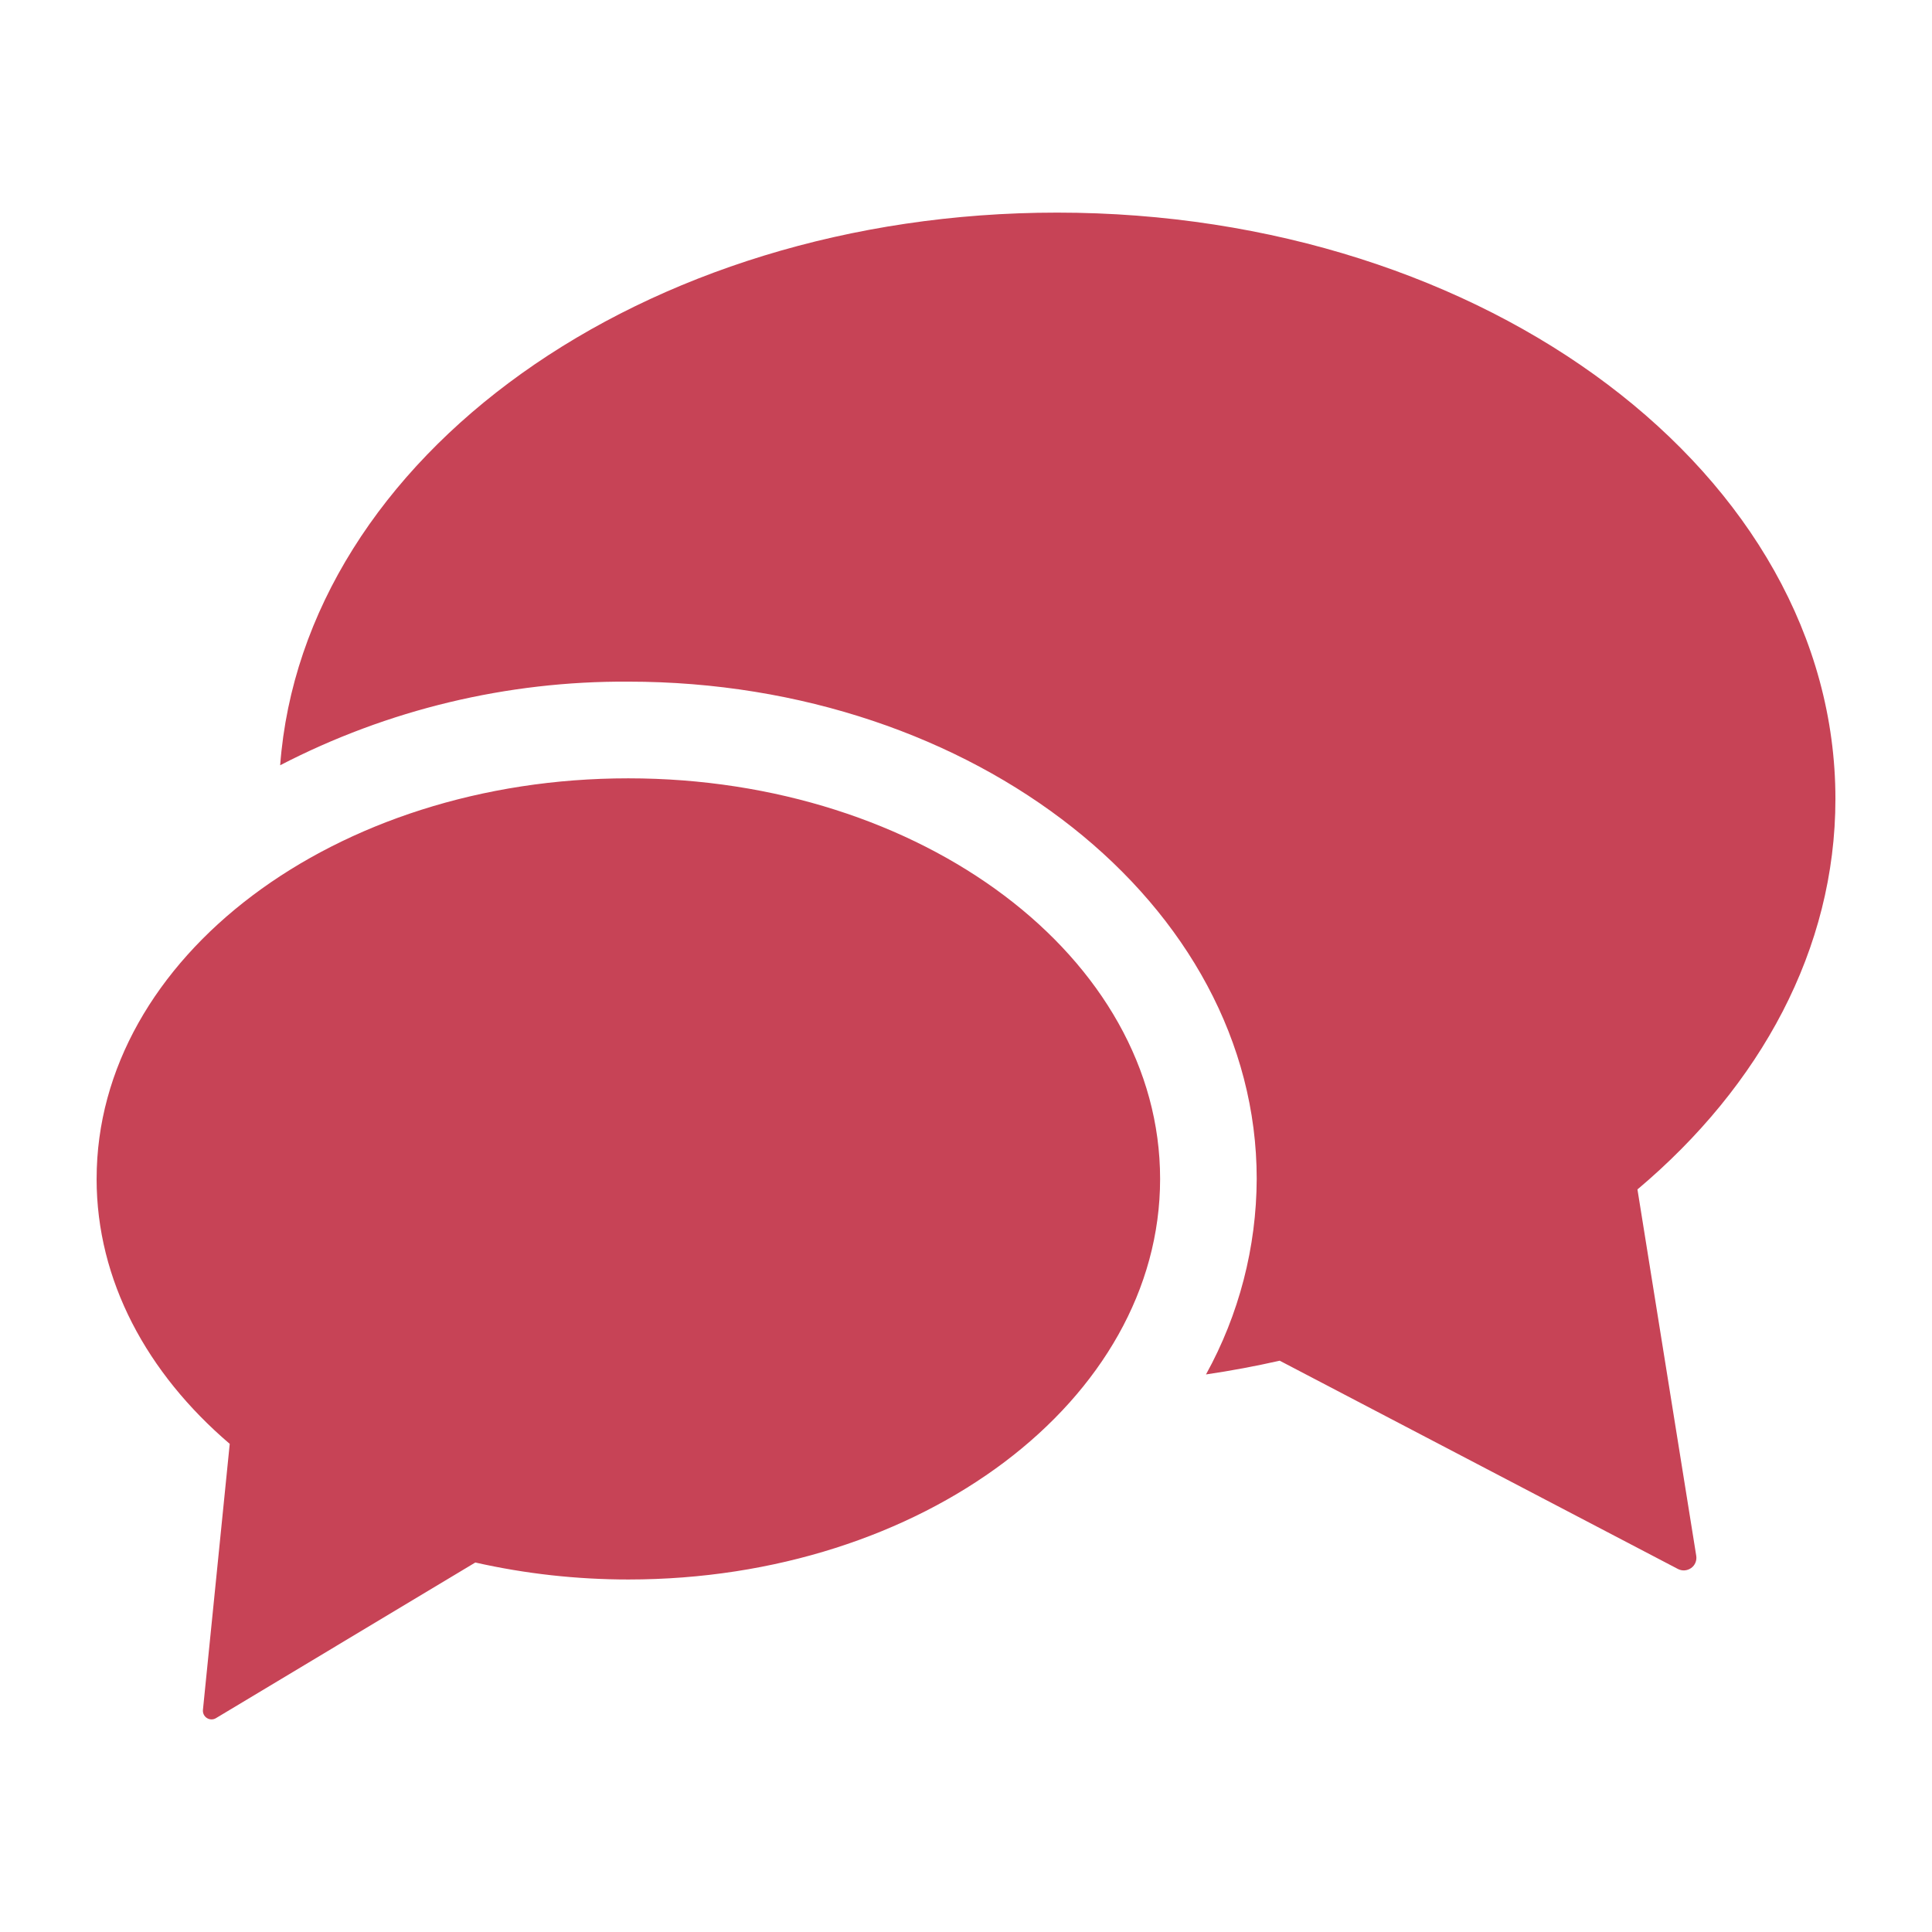
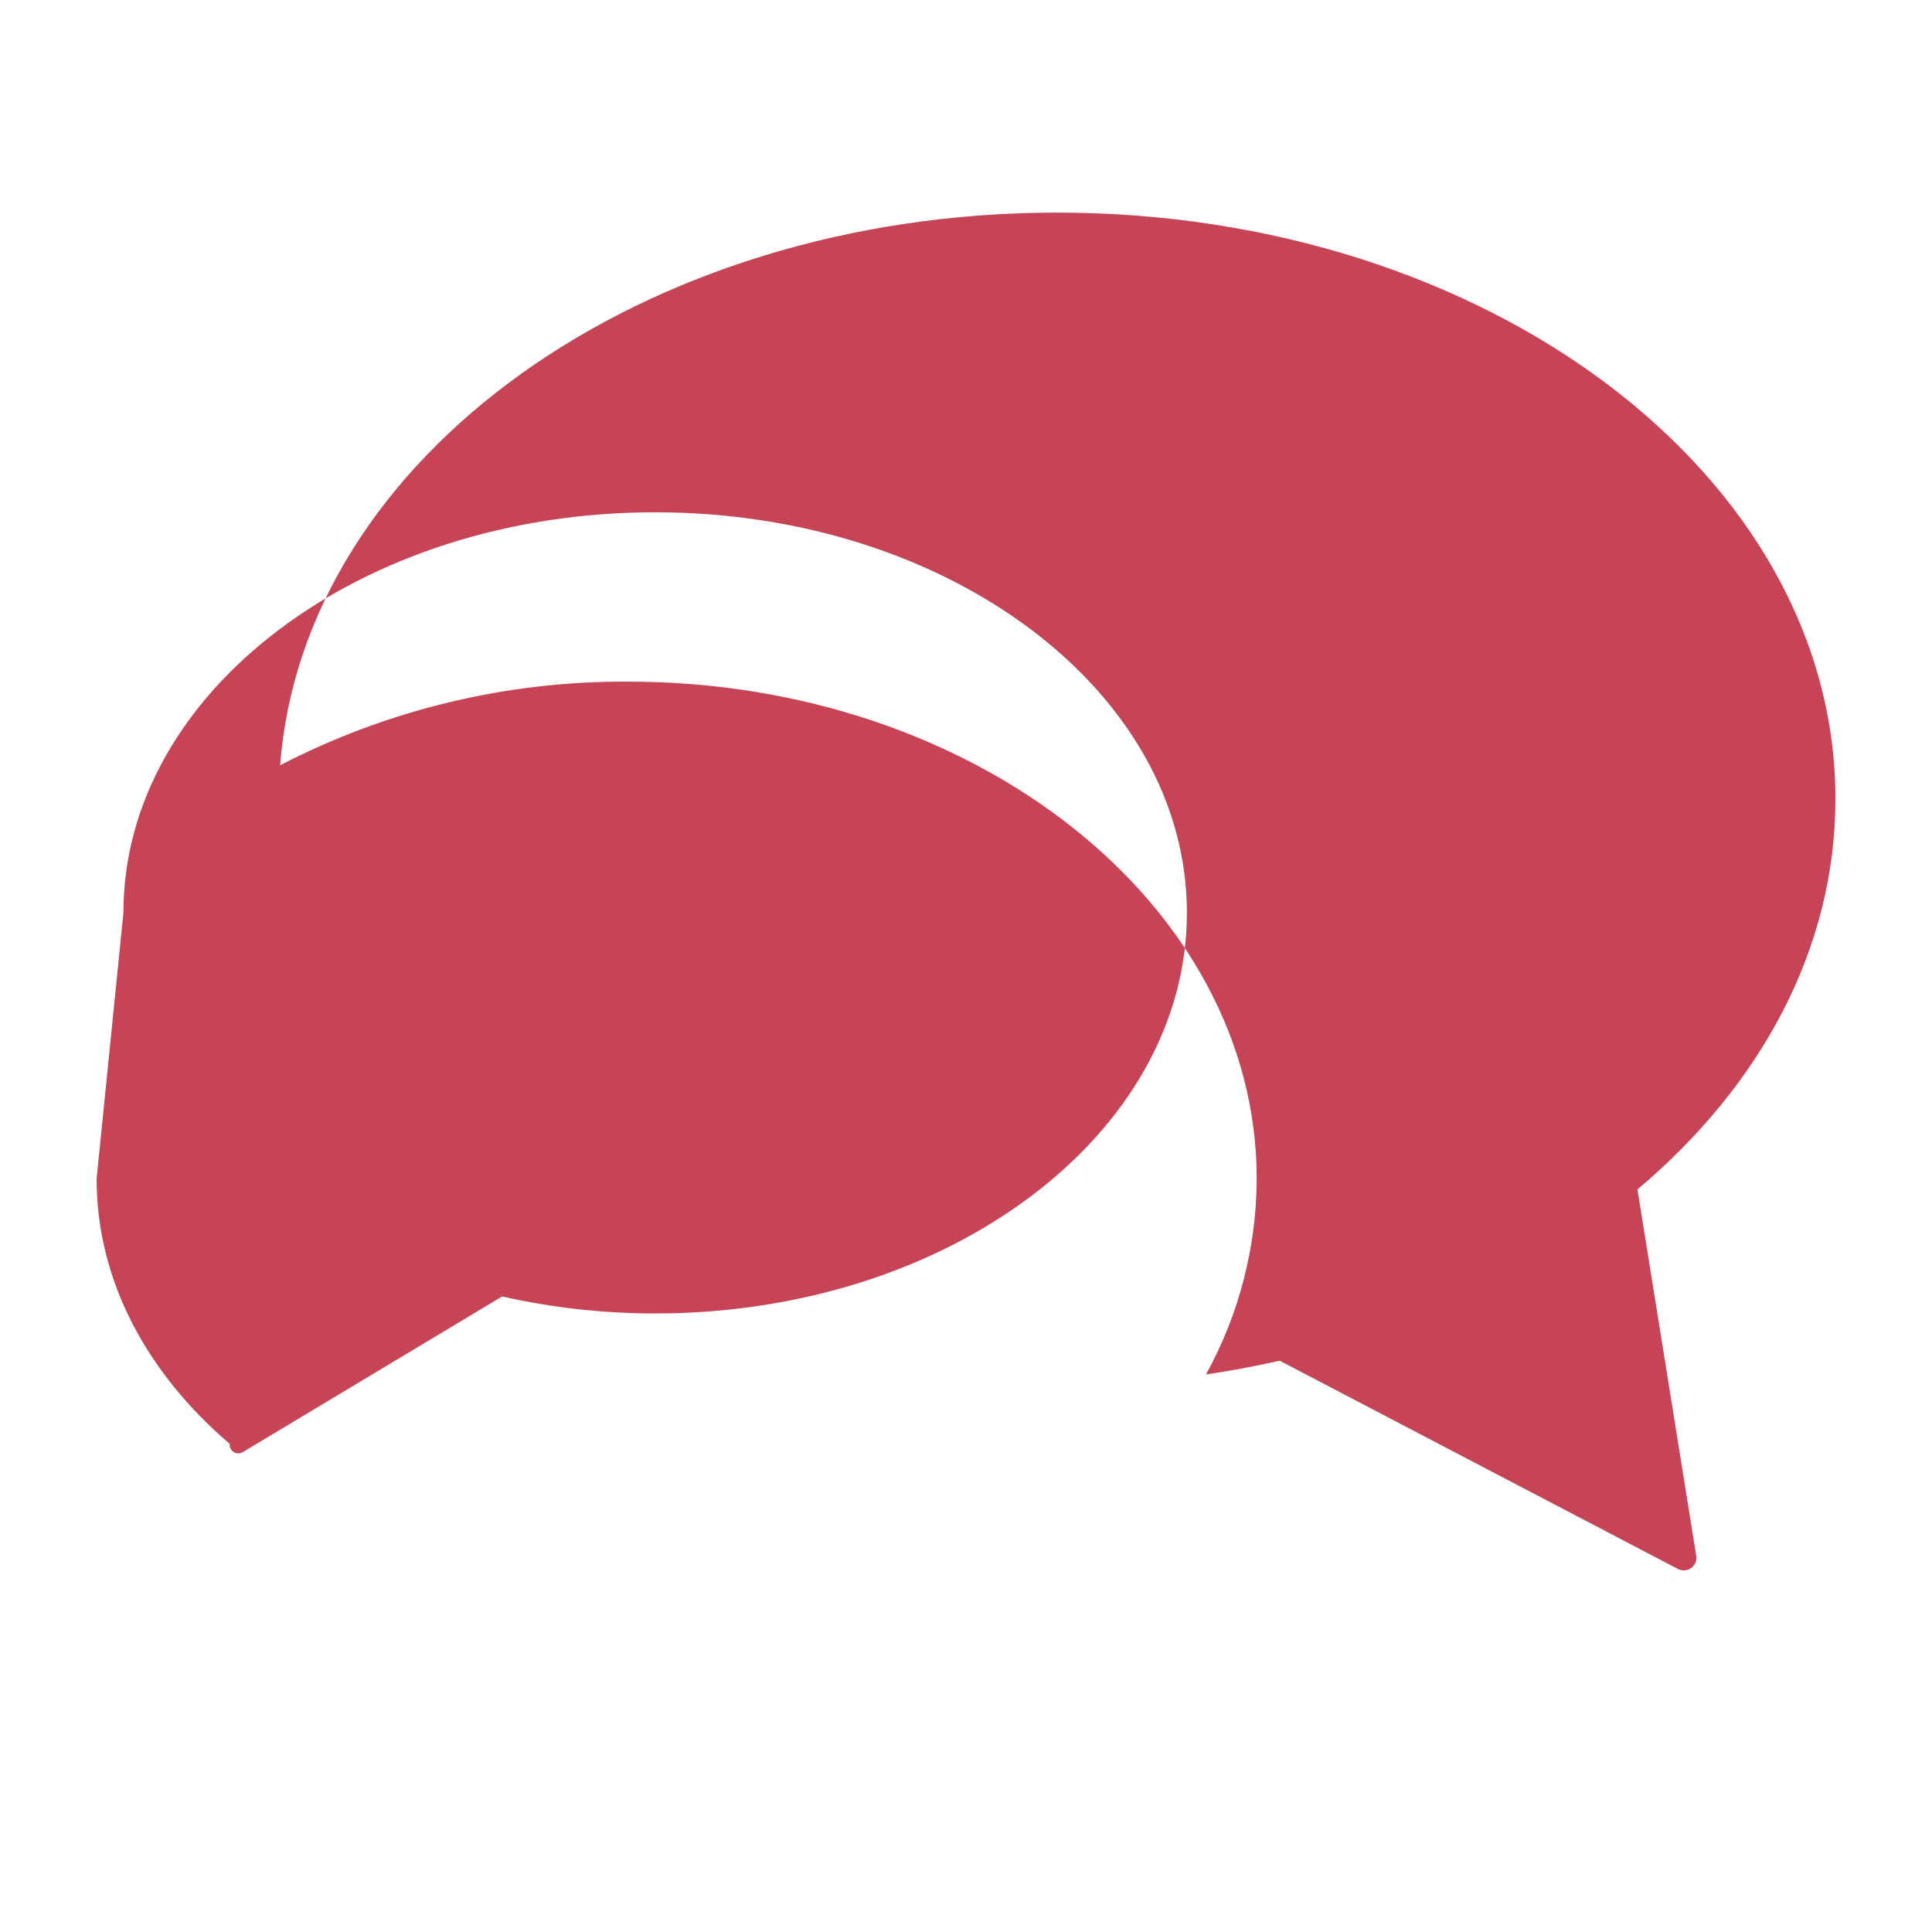
<svg xmlns="http://www.w3.org/2000/svg" fill="#C74356" width="100pt" height="100pt" version="1.1" viewBox="0 0 100 100">
-   <path d="m84.754 61.562 3.043 18.965c0.039 0.246-0.062 0.492-0.262 0.633-0.203 0.145-0.465 0.164-0.684 0.051l-20.613-10.781c-1.25 0.281-2.519 0.52-3.816 0.711 1.711-3.102 2.613-6.582 2.625-10.125 0-14.191-14.59-25.734-32.523-25.734-6.269-0.039-12.457 1.445-18.023 4.328 1.199-15.949 18.742-28.605 40.215-28.605 22.25 0 40.285 13.586 40.285 30.348 0 7.766-3.875 14.848-10.246 20.211zm-79.754-0.547c0 5.262 2.606 10.062 6.891 13.719l-1.387 13.77c-0.016 0.168 0.062 0.332 0.207 0.422 0.141 0.09 0.324 0.094 0.469 0.004l13.422-8.055c2.598 0.586 5.258 0.879 7.922 0.879 15.199 0 27.523-9.285 27.523-20.734 0-11.453-12.324-20.734-27.523-20.734-15.199-0.004-27.523 9.281-27.523 20.73z" />
+   <path d="m84.754 61.562 3.043 18.965c0.039 0.246-0.062 0.492-0.262 0.633-0.203 0.145-0.465 0.164-0.684 0.051l-20.613-10.781c-1.25 0.281-2.519 0.52-3.816 0.711 1.711-3.102 2.613-6.582 2.625-10.125 0-14.191-14.59-25.734-32.523-25.734-6.269-0.039-12.457 1.445-18.023 4.328 1.199-15.949 18.742-28.605 40.215-28.605 22.25 0 40.285 13.586 40.285 30.348 0 7.766-3.875 14.848-10.246 20.211zm-79.754-0.547c0 5.262 2.606 10.062 6.891 13.719c-0.016 0.168 0.062 0.332 0.207 0.422 0.141 0.09 0.324 0.094 0.469 0.004l13.422-8.055c2.598 0.586 5.258 0.879 7.922 0.879 15.199 0 27.523-9.285 27.523-20.734 0-11.453-12.324-20.734-27.523-20.734-15.199-0.004-27.523 9.281-27.523 20.73z" />
</svg>